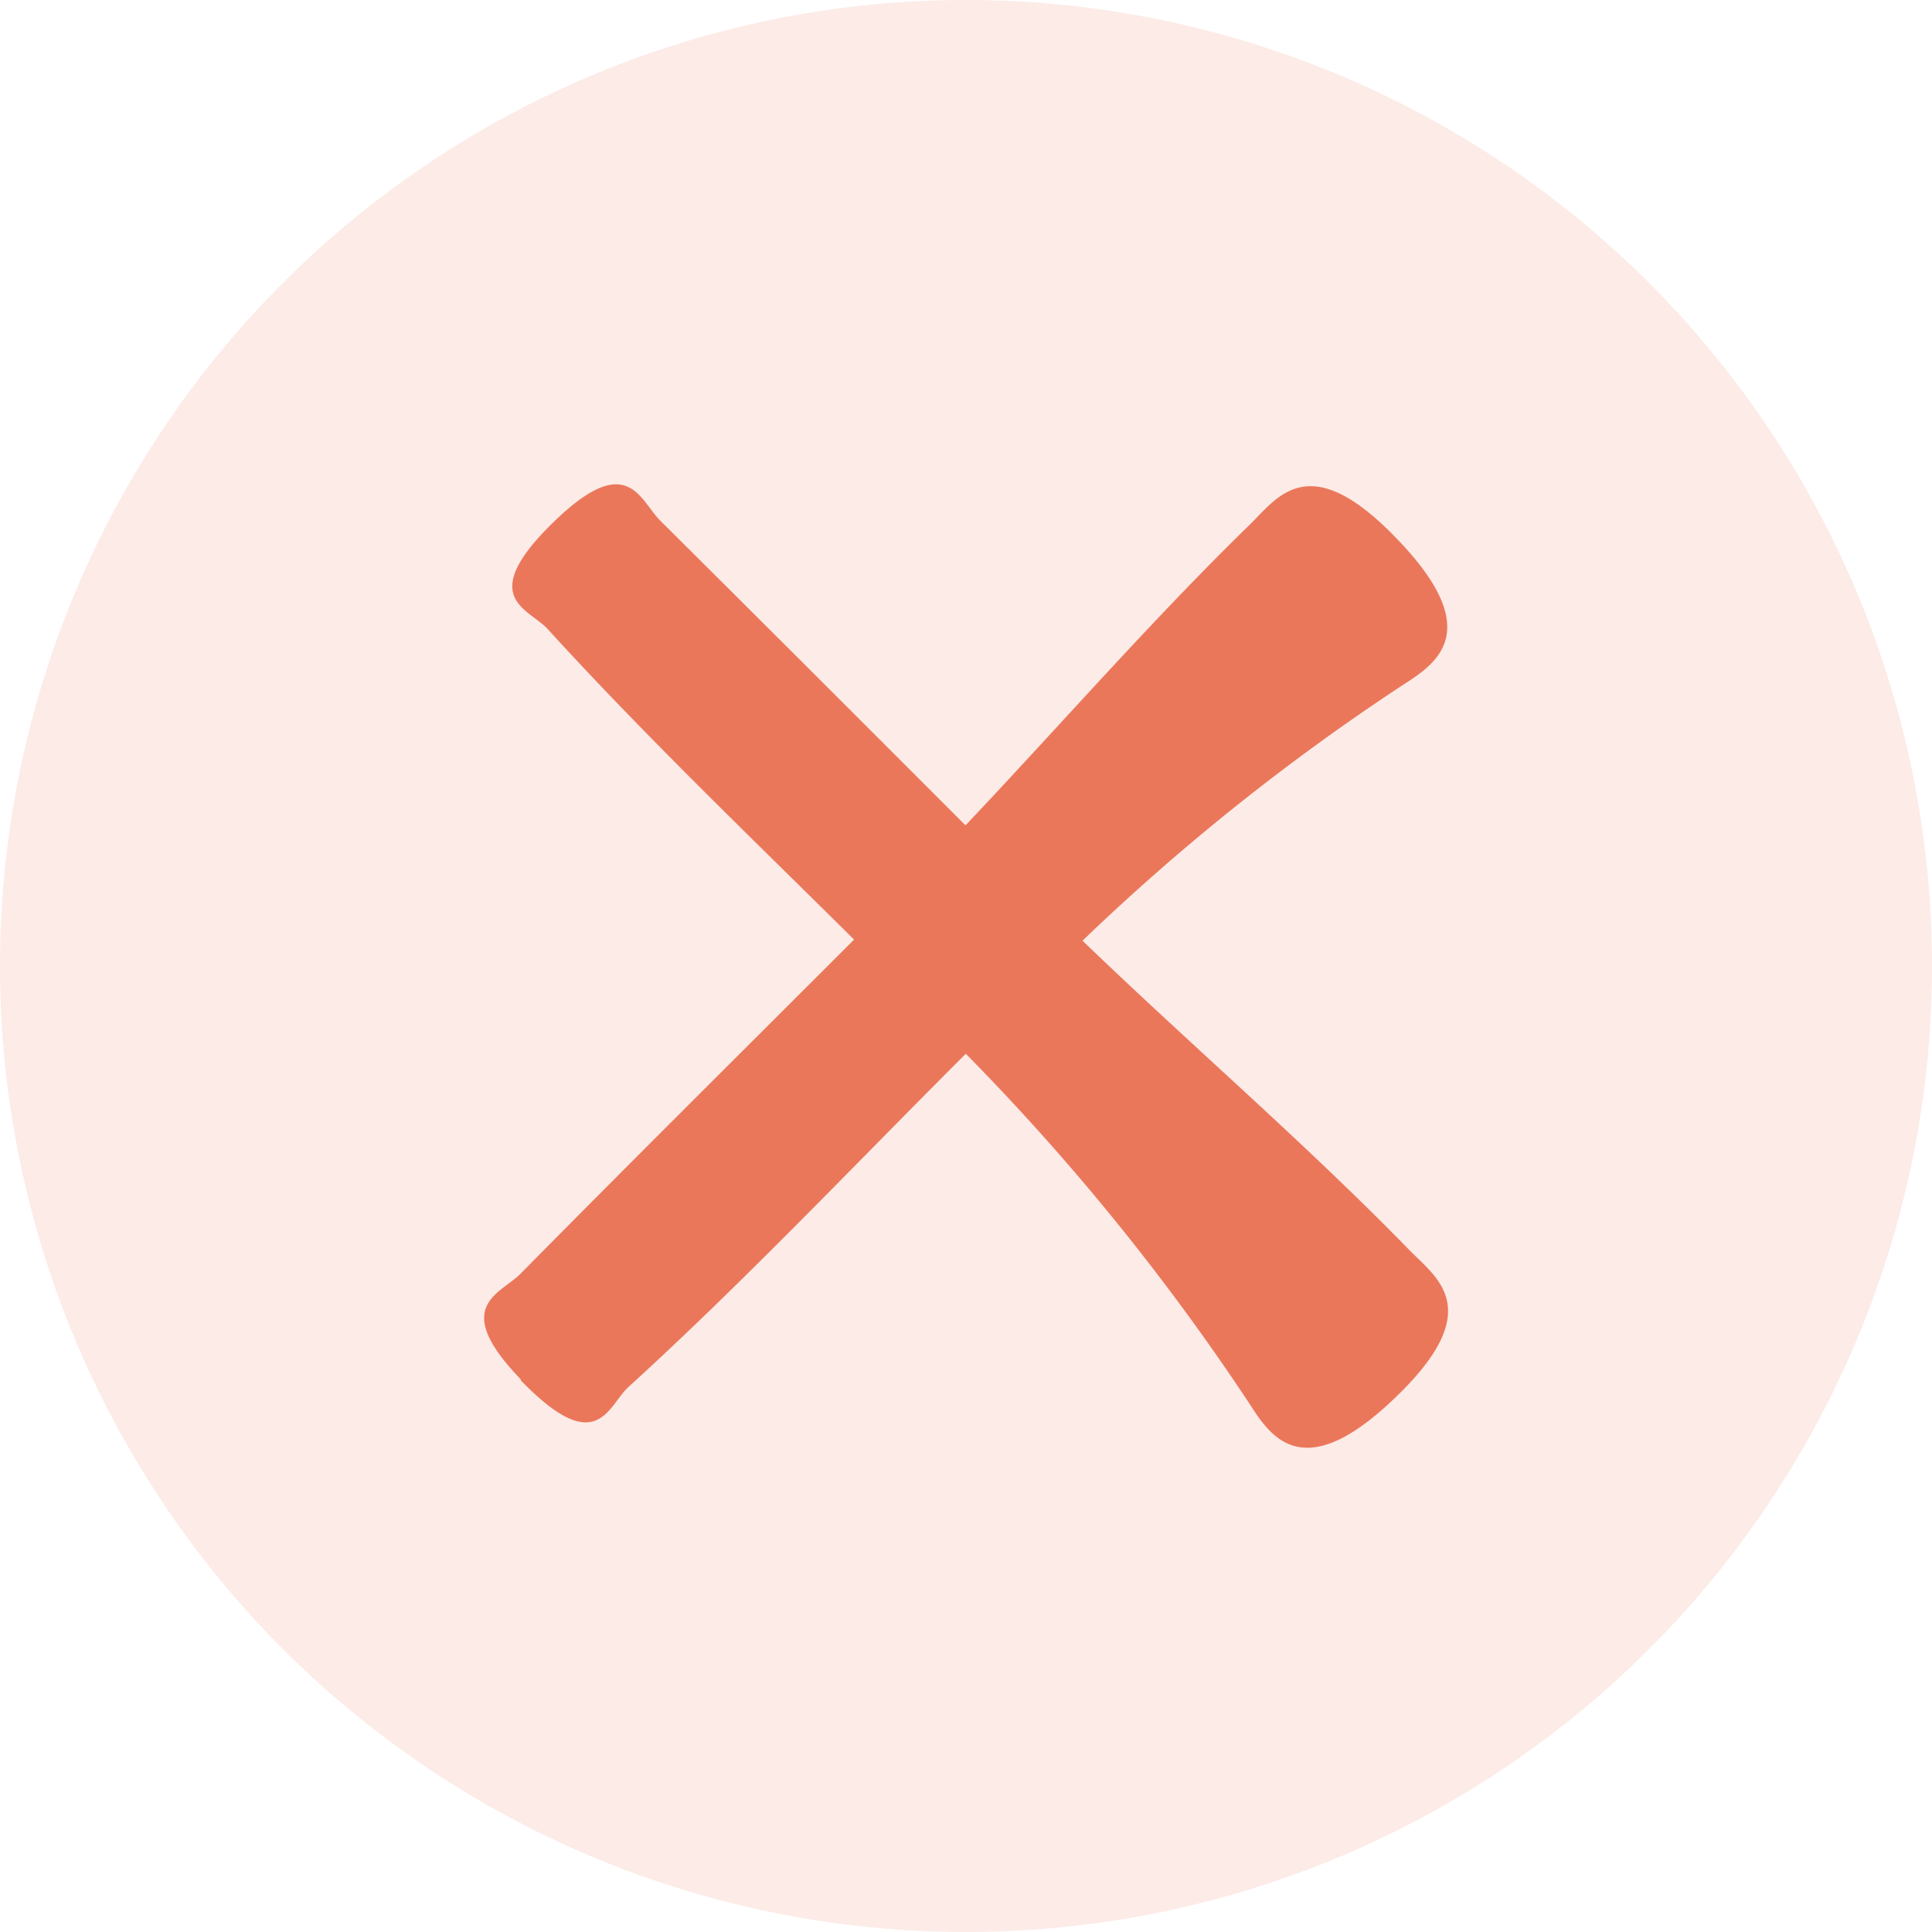
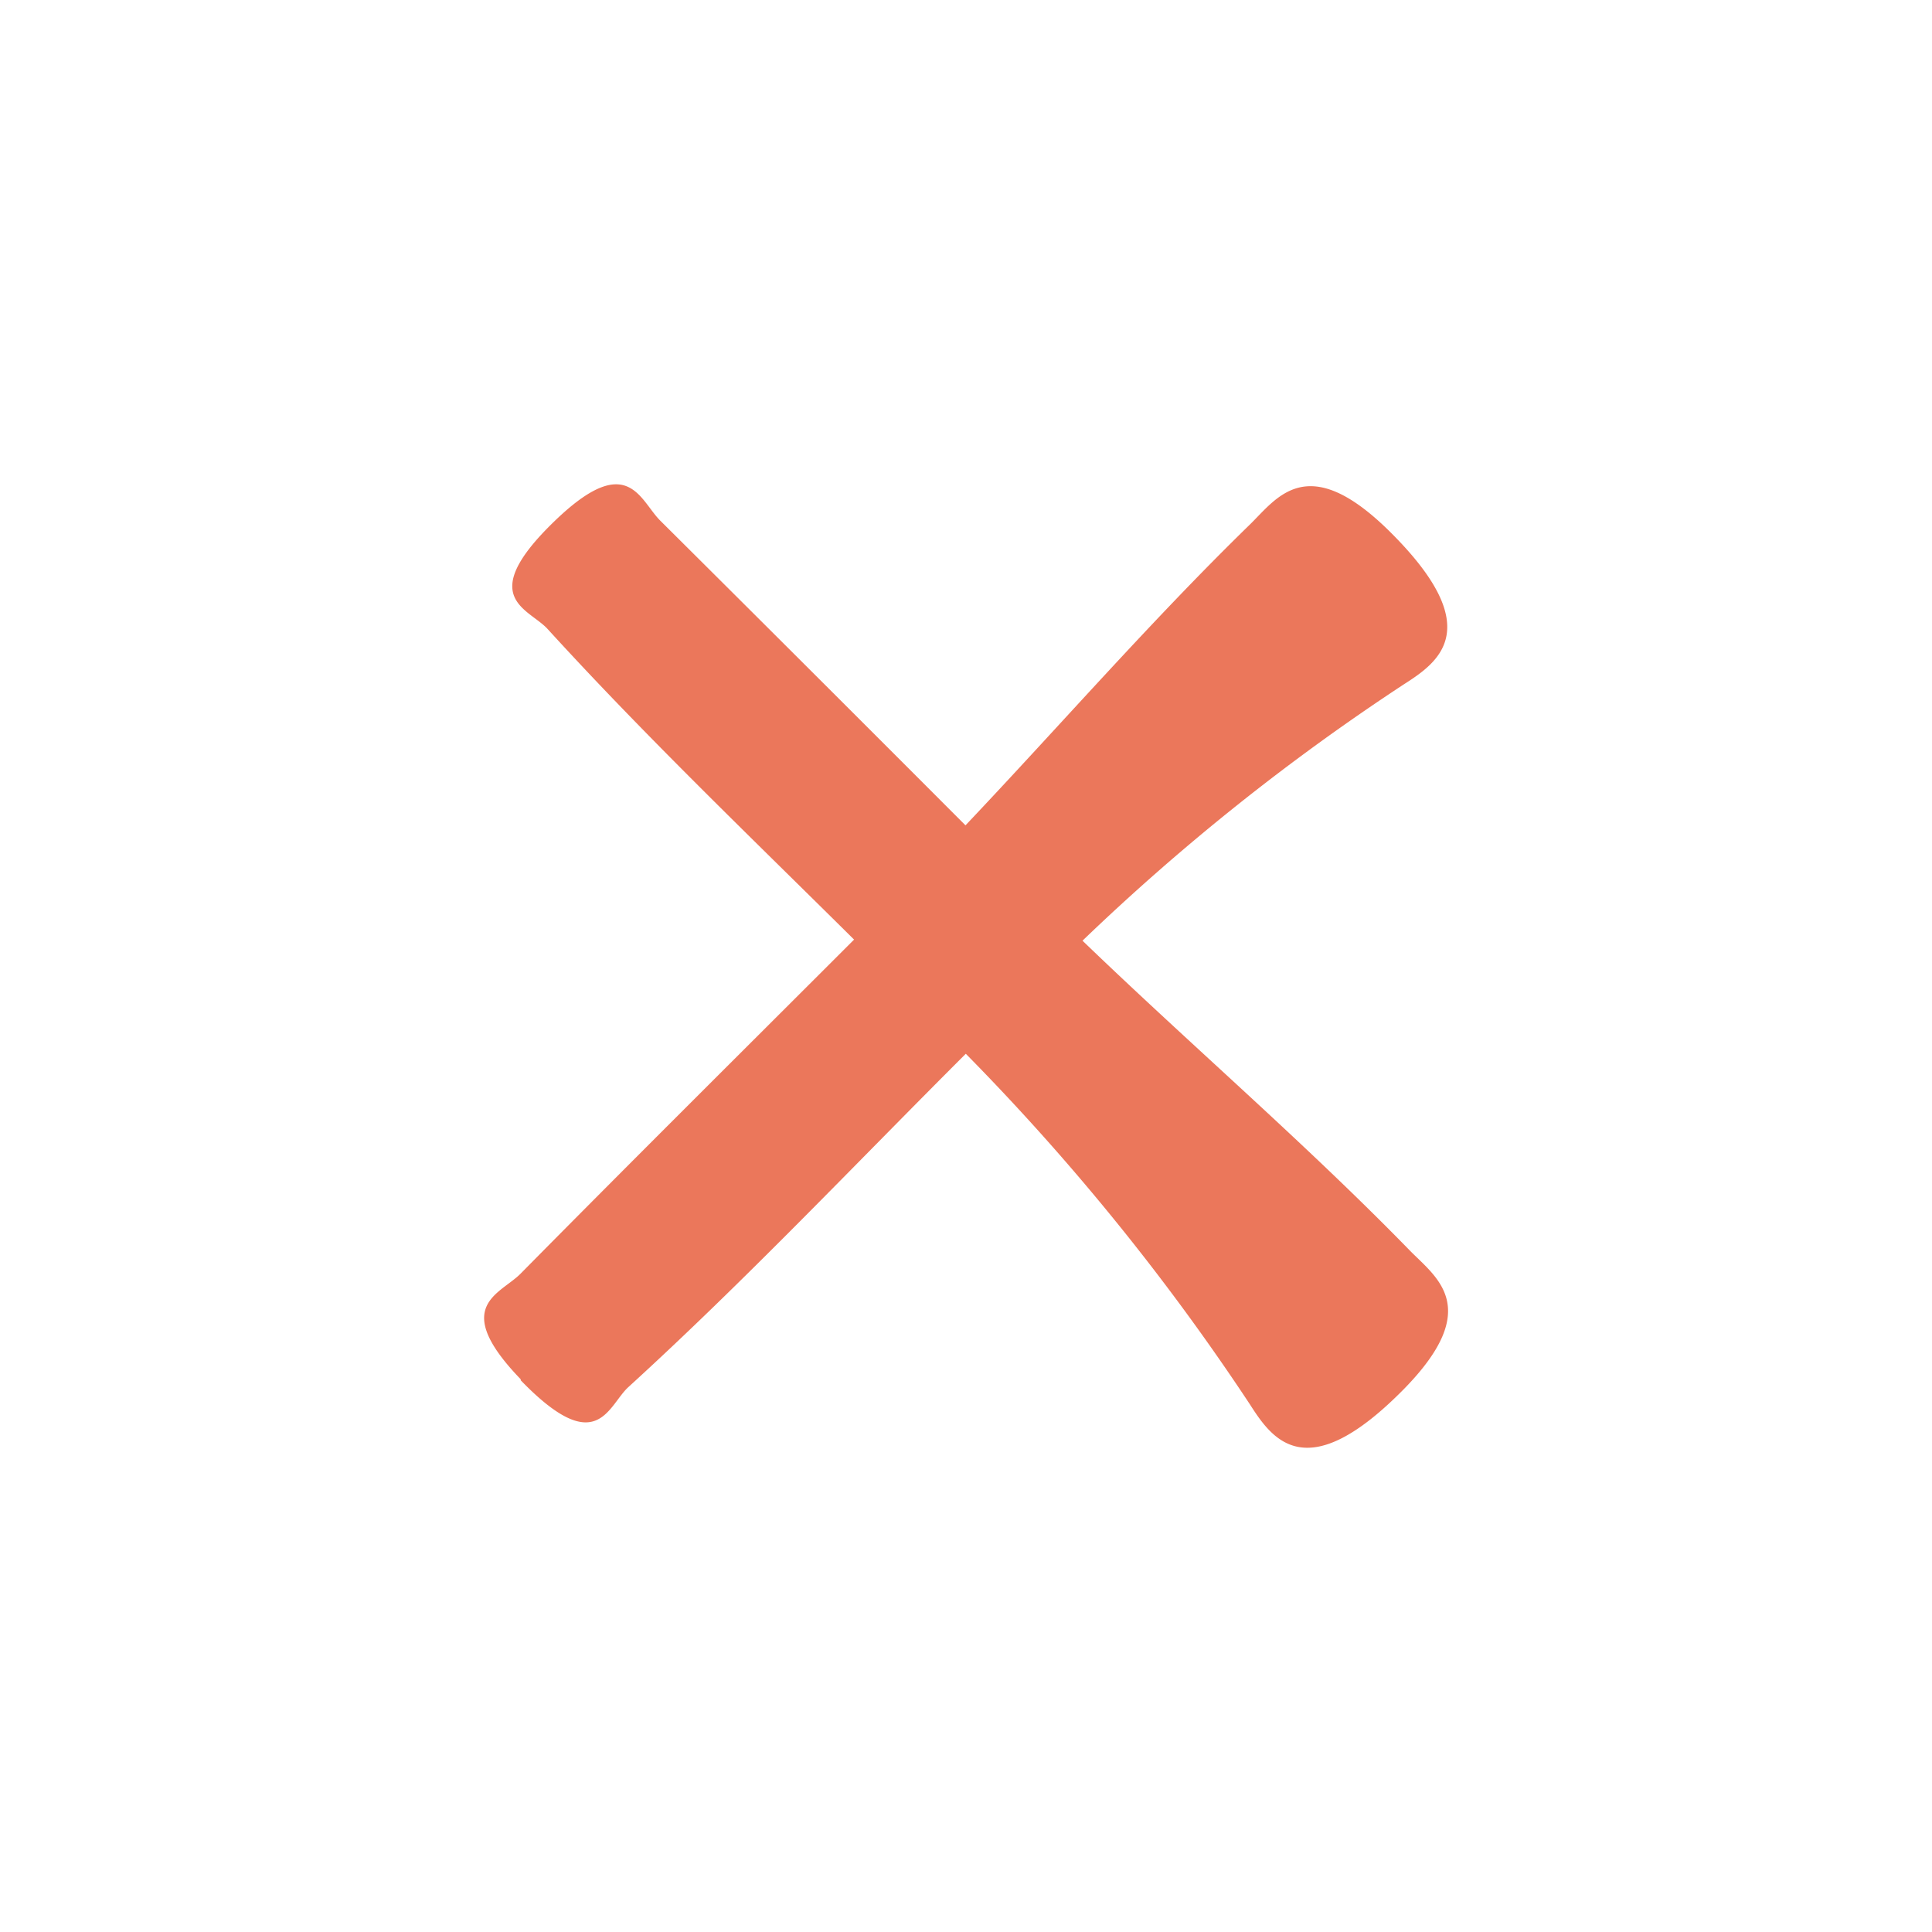
<svg xmlns="http://www.w3.org/2000/svg" id="Group_253327" data-name="Group 253327" width="30" height="30" viewBox="0 0 30 30">
-   <path id="Path_163" data-name="Path 163" d="M480,3331a15,15,0,1,0,15,15A15,15,0,0,0,480,3331Z" transform="translate(-465 -3331)" fill="#de350b" opacity="0.1" />
  <g id="noun-wrong-7046215" transform="translate(-25.192 -25.129)">
-     <path id="Path_245263" data-name="Path 245263" d="M33.275,46.559c1.195,1.237,1.354.4,1.675.108,1.813-1.653,3.5-3.439,5.239-5.175A36.155,36.155,0,0,1,44.6,46.935c.346.541.874,1.306,2.393-.238,1.242-1.268.493-1.736.086-2.155-1.628-1.67-3.4-3.189-5.078-4.806a34.581,34.581,0,0,1,4.989-3.98c.541-.346,1.306-.874-.238-2.393-1.268-1.242-1.736-.493-2.155-.086-1.531,1.492-2.942,3.115-4.413,4.668q-2.363-2.368-4.737-4.729c-.324-.319-.5-1.1-1.644.005-1.237,1.195-.4,1.354-.108,1.675,1.523,1.67,3.154,3.231,4.759,4.823-1.726,1.726-3.461,3.448-5.178,5.187-.319.324-1.1.5.005,1.644Z" fill="#eb775b" />
+     <path id="Path_245263" data-name="Path 245263" d="M33.275,46.559c1.195,1.237,1.354.4,1.675.108,1.813-1.653,3.5-3.439,5.239-5.175A36.155,36.155,0,0,1,44.6,46.935c.346.541.874,1.306,2.393-.238,1.242-1.268.493-1.736.086-2.155-1.628-1.67-3.4-3.189-5.078-4.806a34.581,34.581,0,0,1,4.989-3.98c.541-.346,1.306-.874-.238-2.393-1.268-1.242-1.736-.493-2.155-.086-1.531,1.492-2.942,3.115-4.413,4.668q-2.363-2.368-4.737-4.729c-.324-.319-.5-1.1-1.644.005-1.237,1.195-.4,1.354-.108,1.675,1.523,1.67,3.154,3.231,4.759,4.823-1.726,1.726-3.461,3.448-5.178,5.187-.319.324-1.1.5.005,1.644" fill="#eb775b" />
  </g>
</svg>